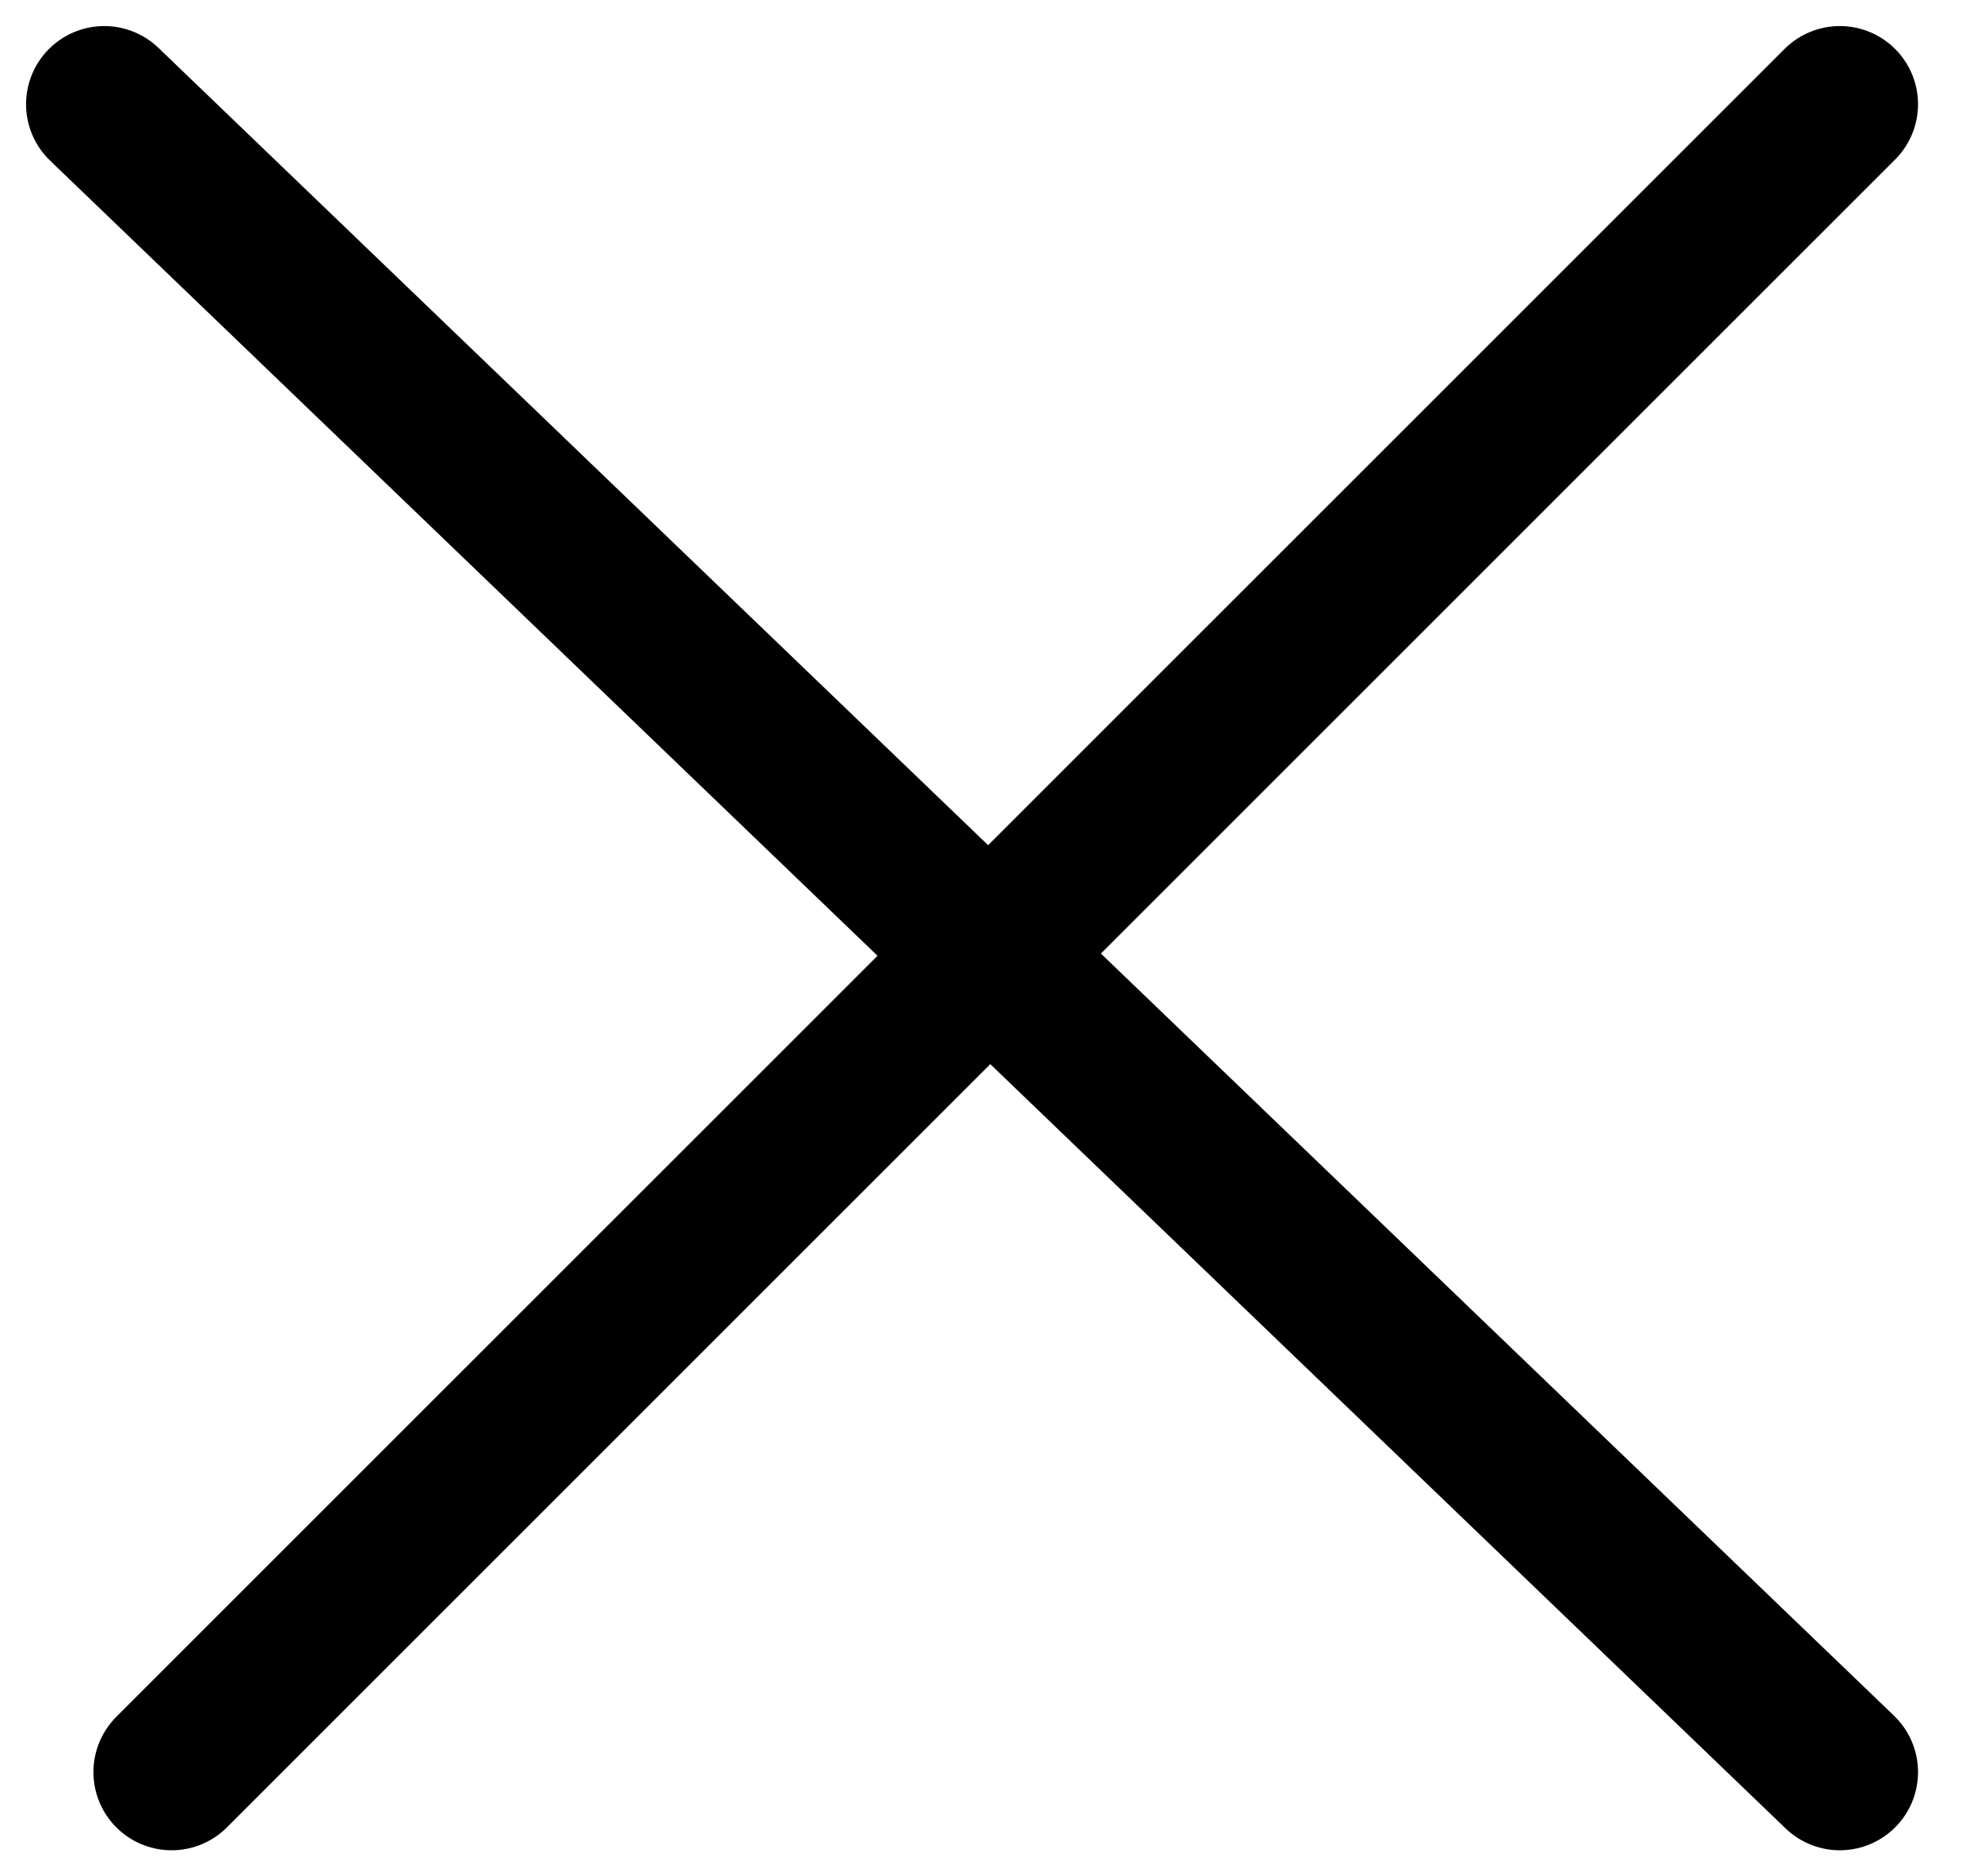
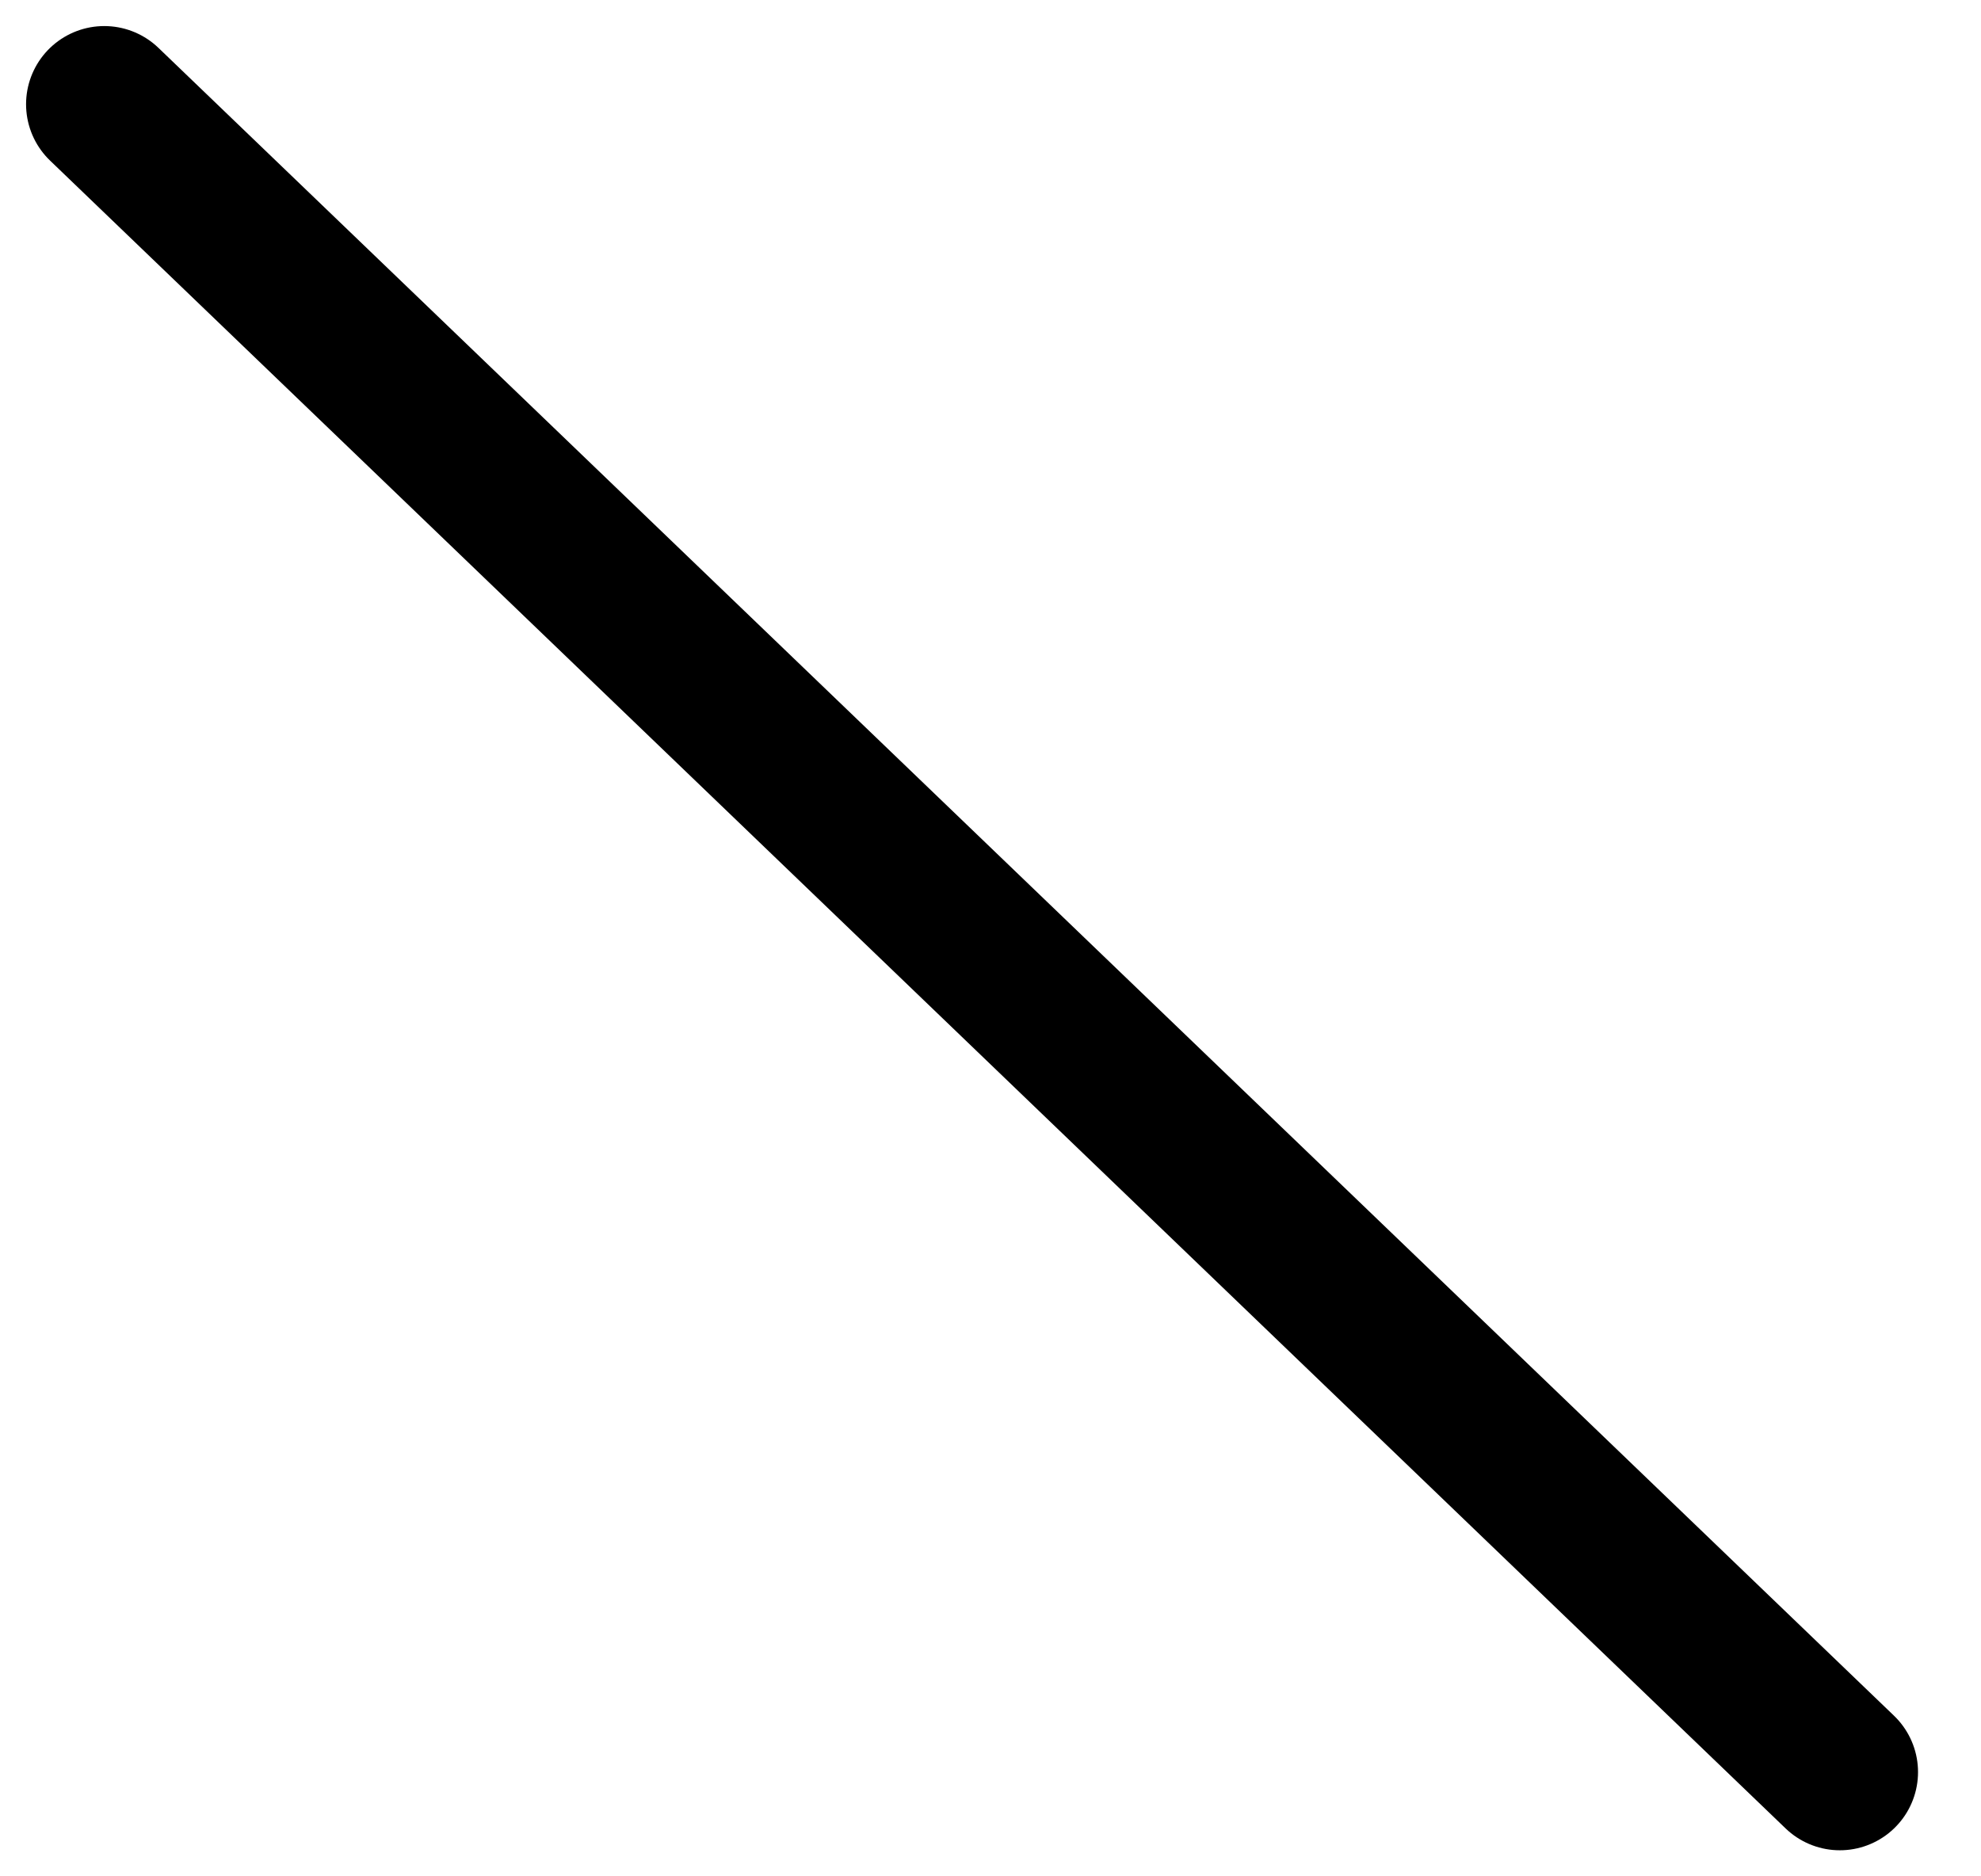
<svg xmlns="http://www.w3.org/2000/svg" width="19" height="18" viewBox="0 0 19 18" fill="none">
-   <path d="M17.646 1L1.646 17" stroke="black" stroke-width="1.5" stroke-linecap="round" />
  <path d="M17.646 17L1 1" stroke="black" stroke-width="1.5" stroke-linecap="round" />
</svg>